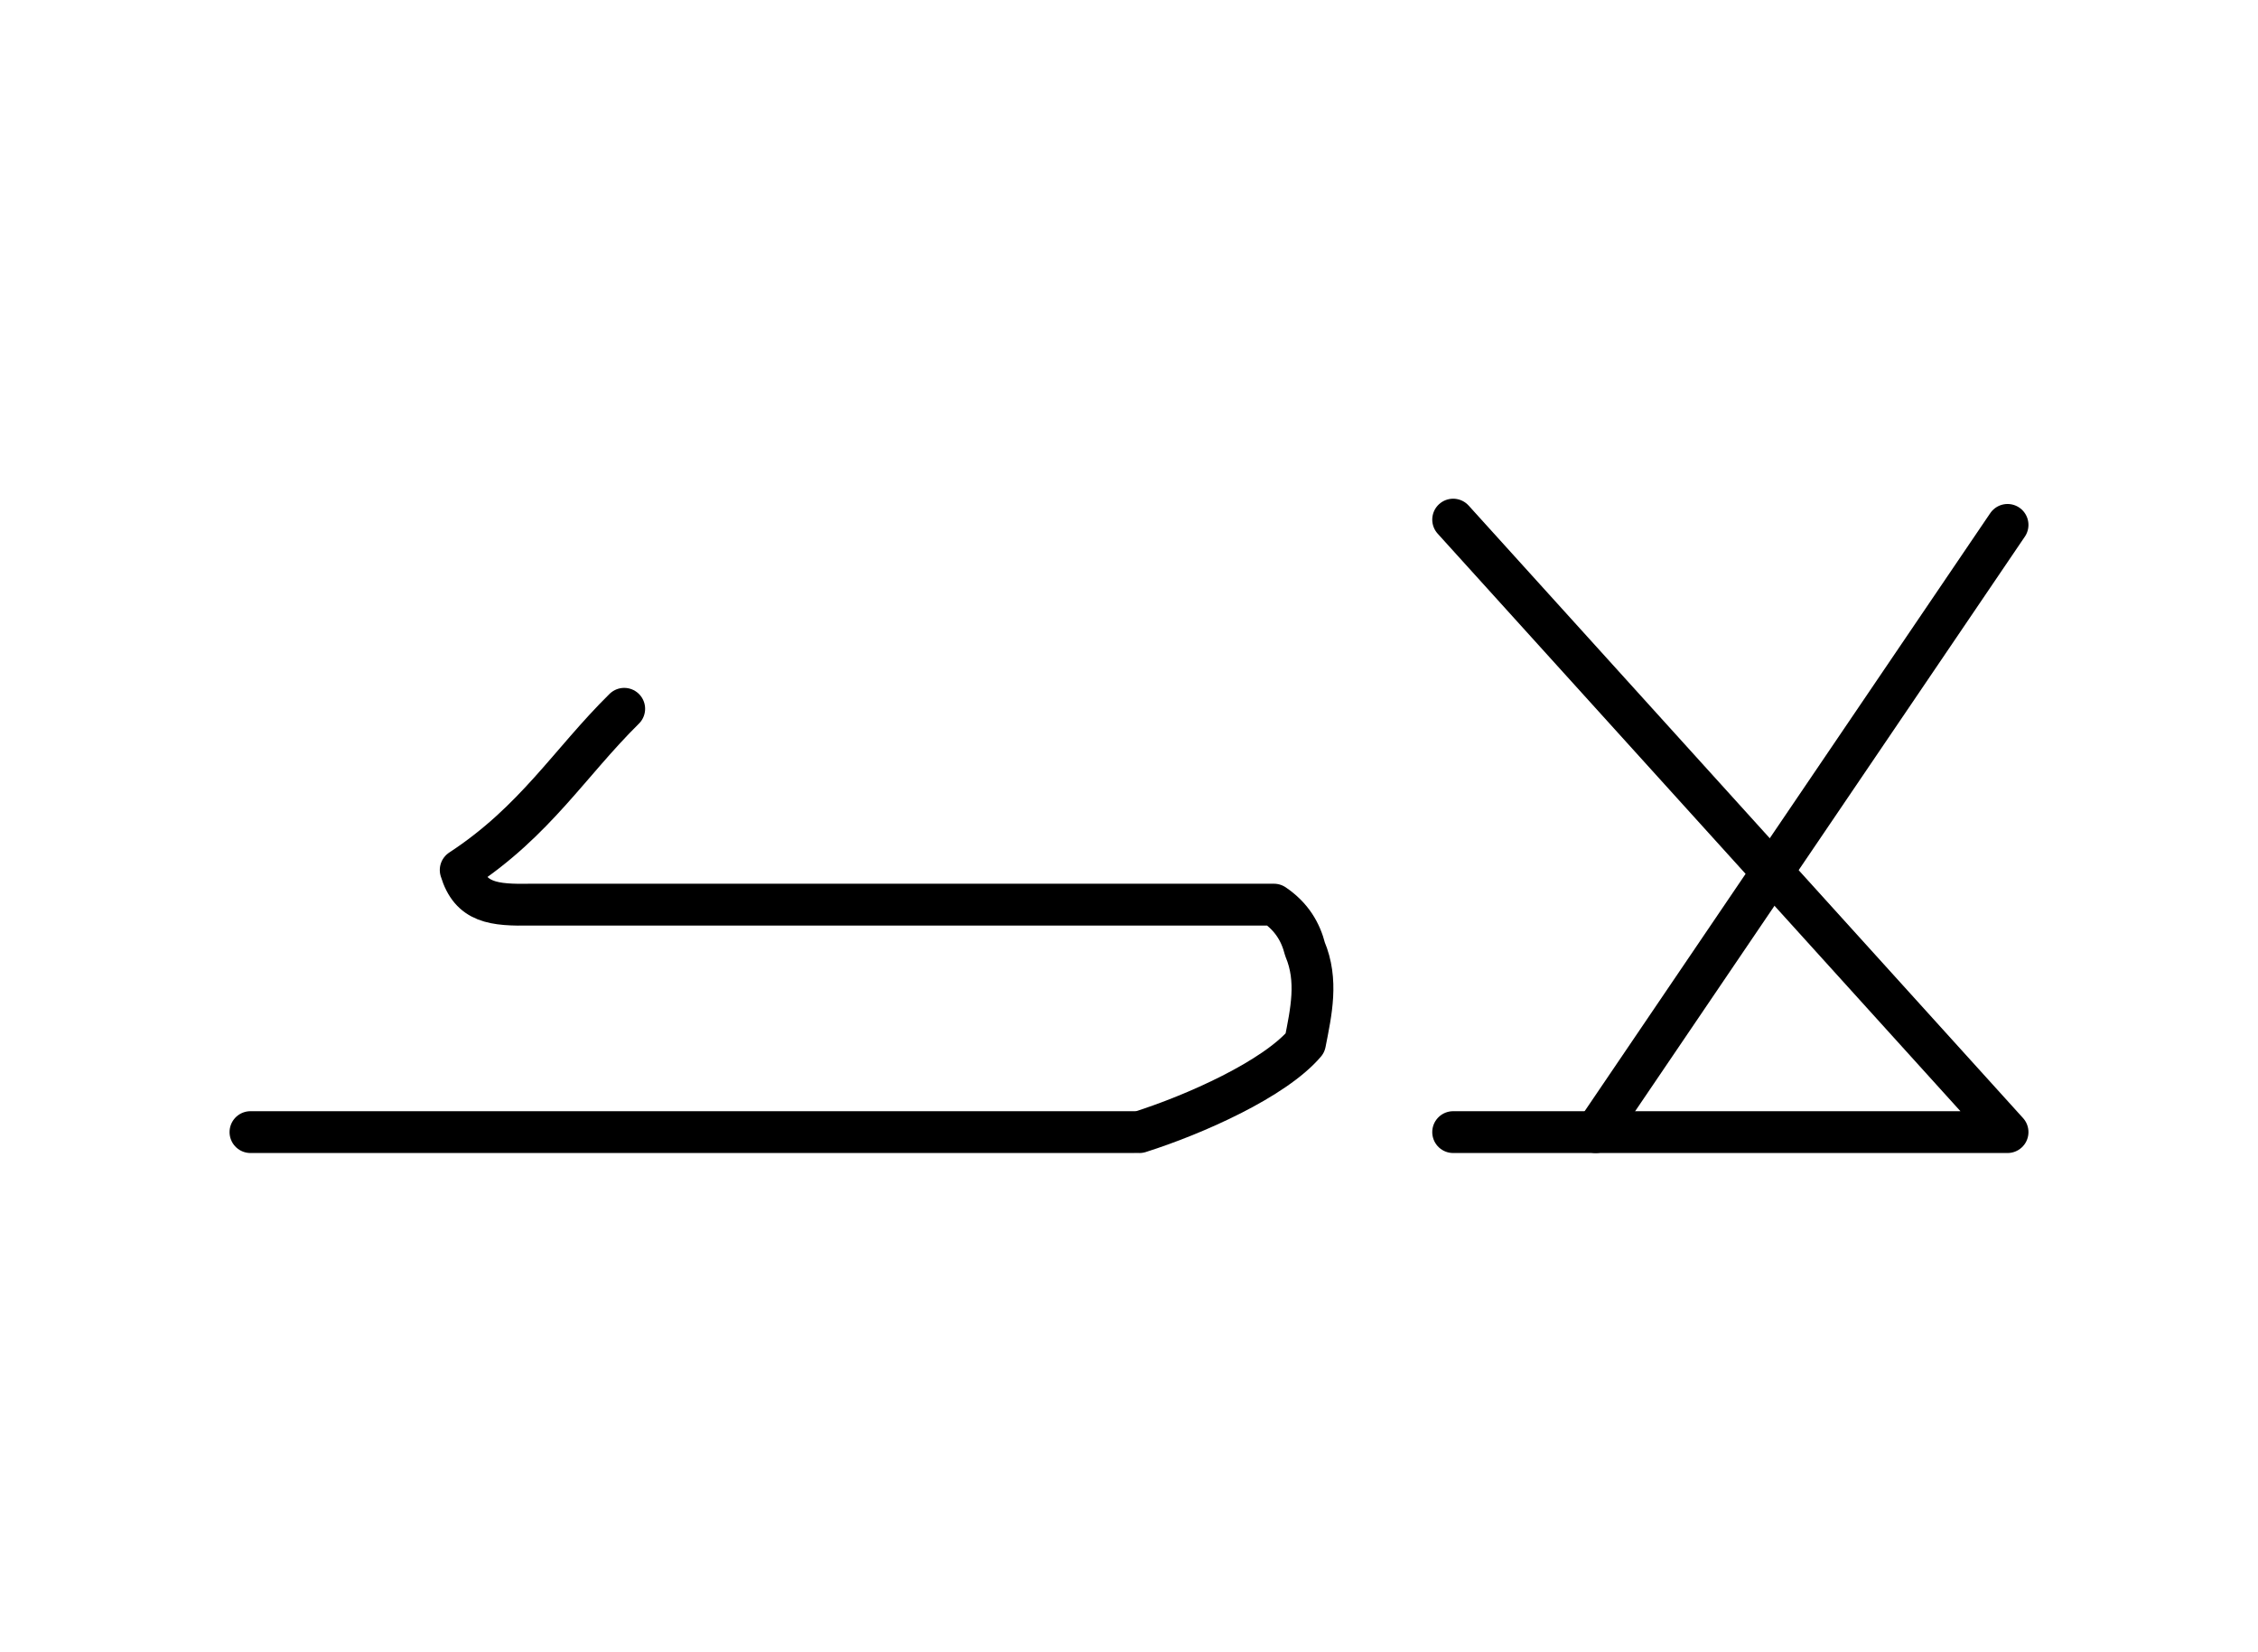
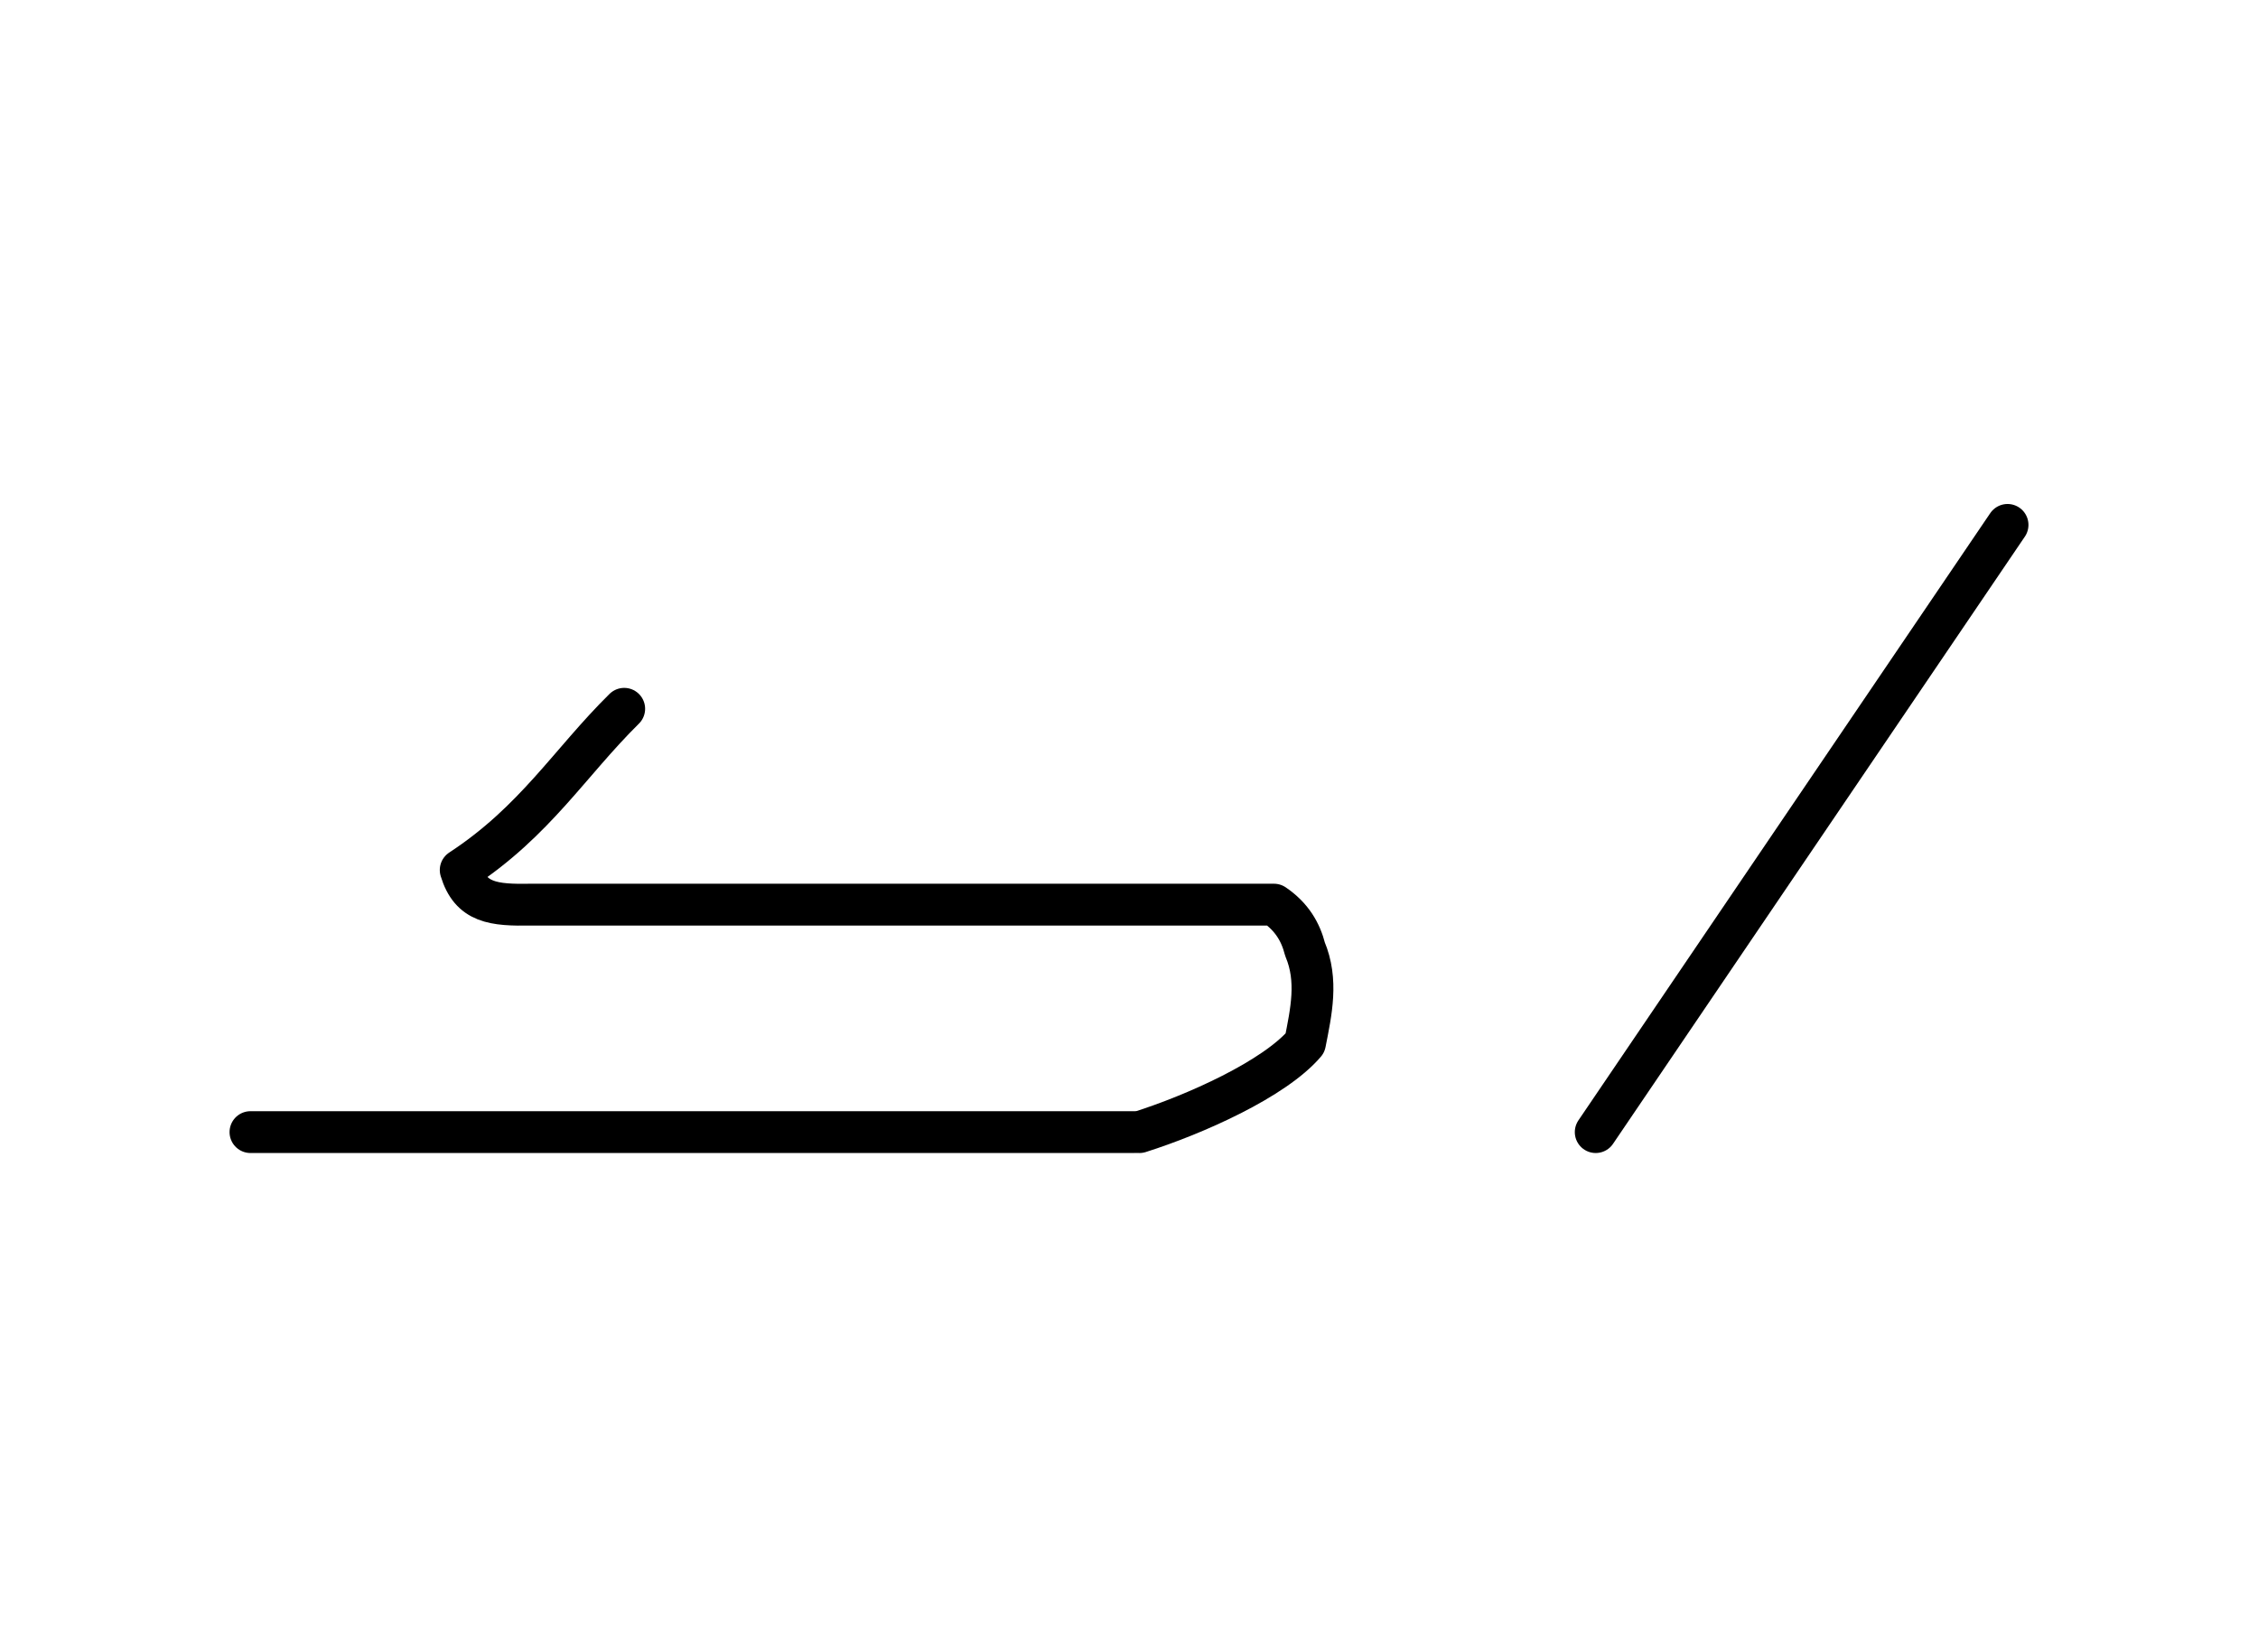
<svg xmlns="http://www.w3.org/2000/svg" xmlns:ns1="http://sodipodi.sourceforge.net/DTD/sodipodi-0.dtd" xmlns:ns2="http://www.inkscape.org/namespaces/inkscape" width="216" height="158" id="svg1899" ns1:version="0.32" ns2:version="0.44.1" version="1.0" ns1:docbase="C:\Documents and Settings\Rüzgar\Belgelerim\Vikipedi\tamgalar" ns1:docname="begdili.svg">
  <defs id="defs1901" />
  <ns1:namedview id="base" pagecolor="#ffffff" bordercolor="#666666" borderopacity="1.0" gridtolerance="10000" guidetolerance="10" objecttolerance="10" ns2:pageopacity="0.0" ns2:pageshadow="2" ns2:zoom="1.979899" ns2:cx="193.26186" ns2:cy="42.304632" ns2:document-units="px" ns2:current-layer="layer1" width="216px" height="158px" showguides="true" ns2:guide-bbox="true" ns2:window-width="1024" ns2:window-height="682" ns2:window-x="-4" ns2:window-y="-4" />
  <g ns2:label="Layer 1" ns2:groupmode="layer" id="layer1">
    <g id="g6379" transform="translate(11.811,3.327)">
      <path ns1:nodetypes="cc" id="path1908" d="M 180.231,46.883 L 140.835,104.967" style="fill:none;fill-rule:evenodd;stroke:black;stroke-width:4;stroke-linecap:round;stroke-linejoin:round;stroke-miterlimit:4;stroke-dasharray:none;stroke-opacity:1" />
-       <path ns1:nodetypes="ccc" id="path1910" d="M 127.198,104.967 L 180.231,104.967 L 127.198,46.378" style="fill:none;fill-rule:evenodd;stroke:black;stroke-width:4;stroke-linecap:round;stroke-linejoin:round;stroke-miterlimit:4;stroke-dasharray:none;stroke-opacity:1" />
      <path ns1:nodetypes="ccc" id="path3704" d="M 96.622,104.967 L 83.564,104.967 L 12.148,104.967" style="fill:none;fill-rule:evenodd;stroke:black;stroke-width:4;stroke-linecap:round;stroke-linejoin:round;stroke-miterlimit:4;stroke-dasharray:none;stroke-opacity:1" />
      <path ns1:nodetypes="ccccccc" id="path5480" d="M 97.191,104.967 C 102.521,103.274 110.09,99.893 113.025,96.453 C 113.616,93.457 114.285,90.461 113.025,87.465 C 112.612,85.836 111.763,84.365 110.057,83.208 L 39.027,83.208 C 35.382,83.273 33.212,83.054 32.259,79.897 C 39.384,75.234 42.689,69.615 47.901,64.474" style="fill:none;fill-rule:evenodd;stroke:black;stroke-width:4;stroke-linecap:round;stroke-linejoin:round;stroke-miterlimit:4;stroke-dasharray:none;stroke-opacity:1" />
    </g>
  </g>
</svg>